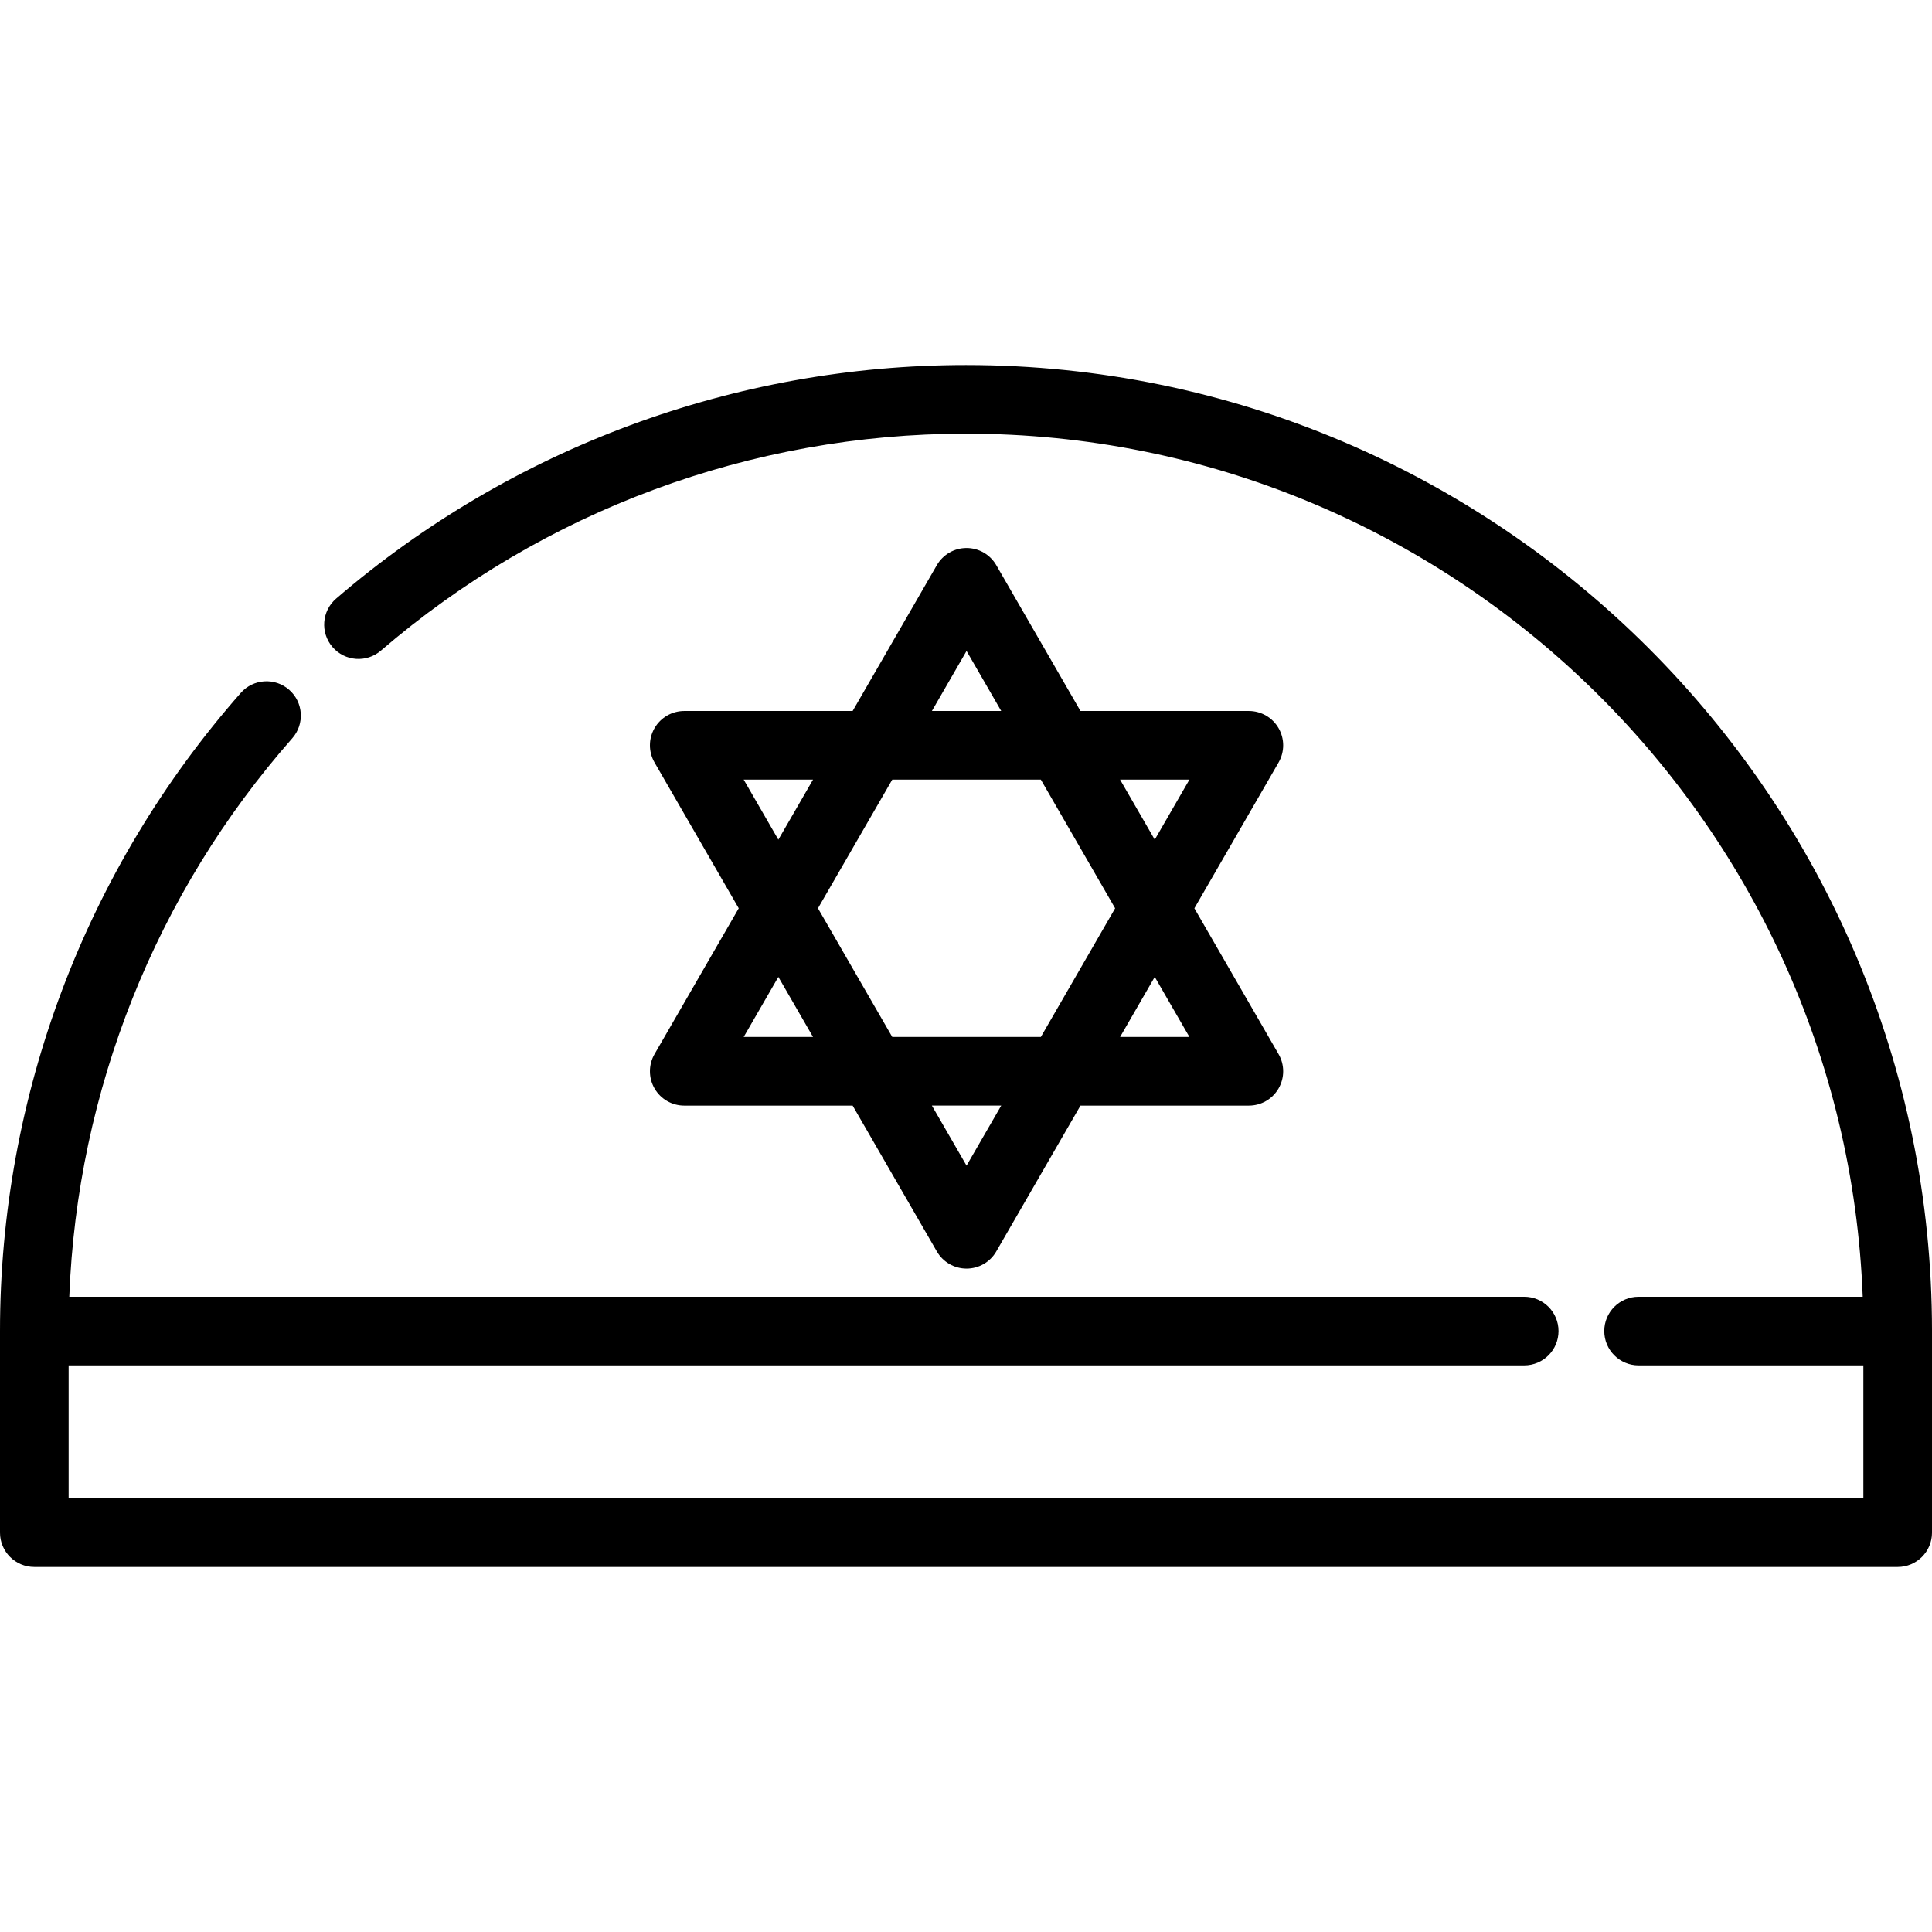
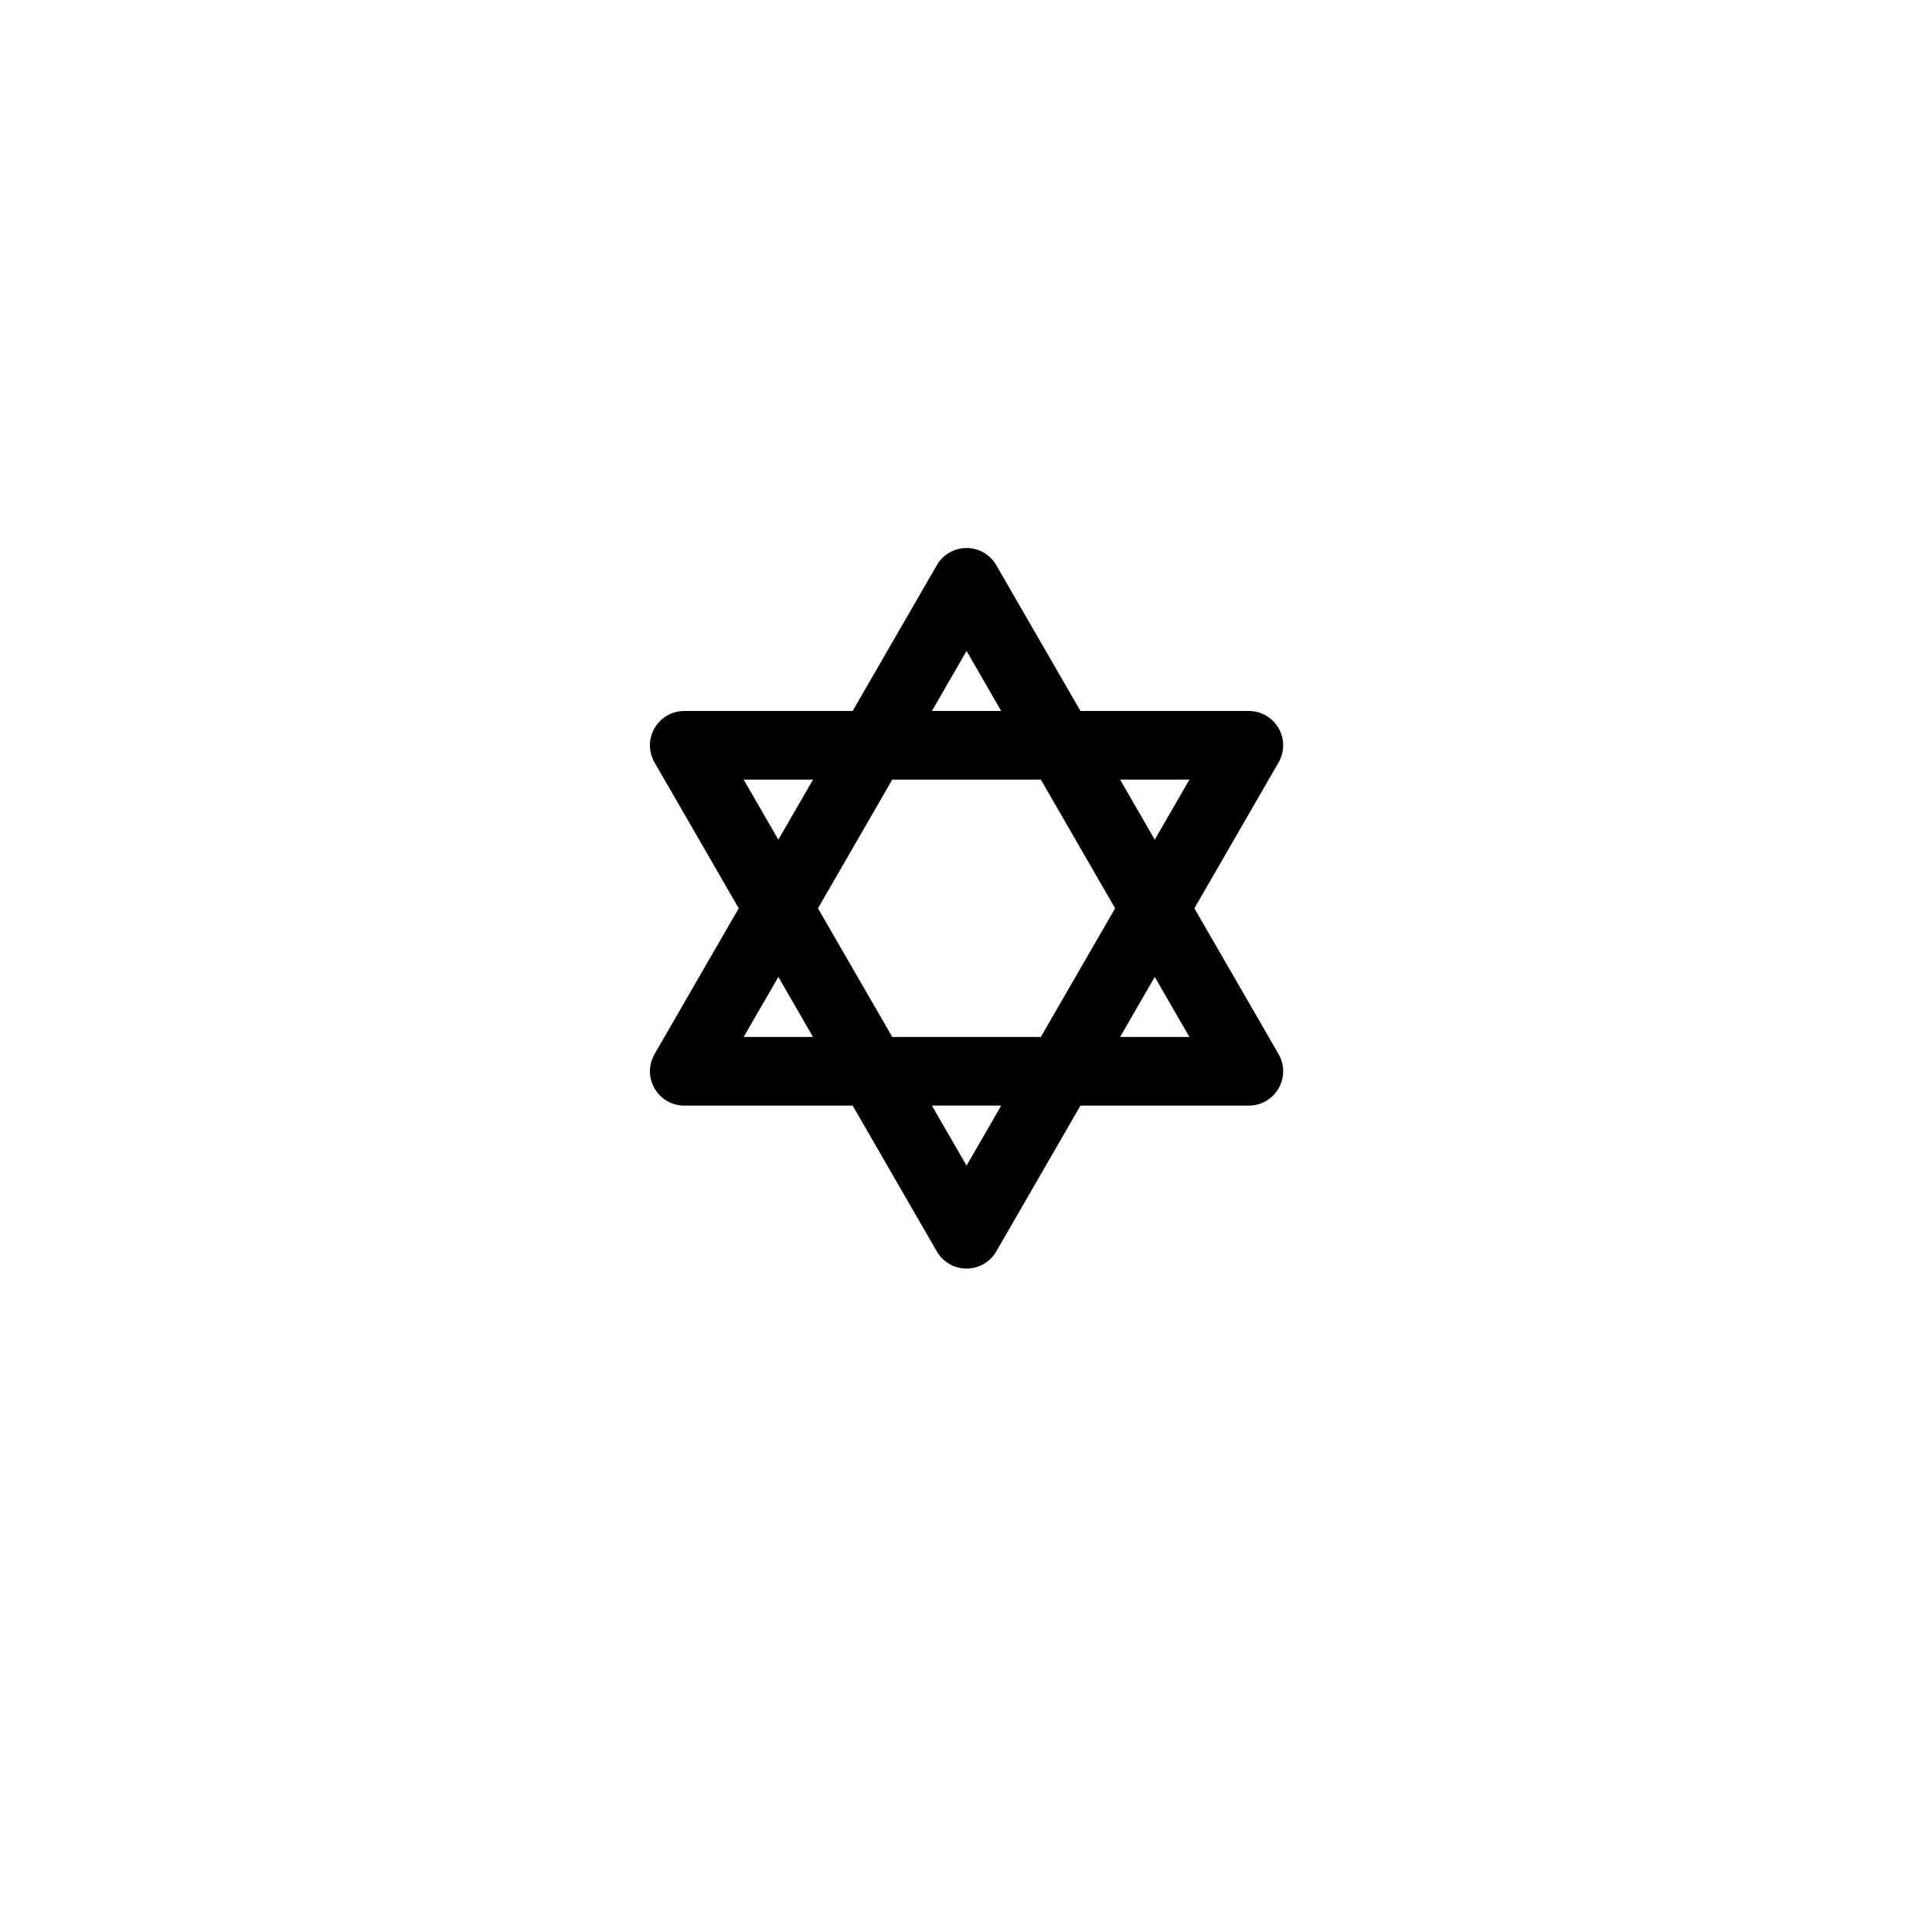
<svg xmlns="http://www.w3.org/2000/svg" fill="#000000" height="800px" width="800px" version="1.1" id="Layer_1" viewBox="0 0 512 512" xml:space="preserve">
  <g>
    <g>
-       <path d="M256.006,96.739c-61.273,0-120.558,21.985-166.935,61.905c-3.806,3.276-4.235,9.019-0.959,12.825    c3.276,3.806,9.019,4.235,12.825,0.959c43.078-37.081,98.149-57.501,155.07-57.501c128.086,0,232.845,101.784,237.634,228.725    h-59.398c-5.022,0-9.094,4.072-9.094,9.094s4.072,9.094,9.094,9.094h59.57v35.235H18.187v-35.235H403.93    c5.022,0,9.094-4.072,9.094-9.094s-4.072-9.094-9.094-9.094H18.361c2.083-54.625,22.881-106.878,59.095-148.003    c3.319-3.77,2.954-9.516-0.815-12.834c-3.768-3.319-9.516-2.954-12.834,0.815C22.66,230.356,0,290.415,0,352.745v53.422    c0,5.022,4.072,9.094,9.094,9.094h493.813c5.022,0,9.094-4.072,9.094-9.094v-53.422C512,211.583,397.162,96.739,256.006,96.739z" />
-     </g>
+       </g>
  </g>
  <g>
    <g>
      <path d="M316.523,240.708l22.312-38.646c1.625-2.813,1.625-6.281,0-9.094s-4.626-4.547-7.875-4.547h-44.625l-22.312-38.646    c-1.625-2.813-4.626-4.547-7.875-4.547s-6.25,1.734-7.875,4.547l-22.314,38.646h-44.626c-3.25,0-6.25,1.734-7.875,4.547    c-1.625,2.813-1.625,6.281,0,9.094l22.312,38.646l-22.312,38.646c-1.623,2.814-1.623,6.281,0.001,9.094    c1.625,2.813,4.626,4.547,7.875,4.547h44.626l22.312,38.646c1.625,2.813,4.626,4.547,7.875,4.547c3.25,0,6.25-1.734,7.875-4.547    l22.312-38.646h44.625c3.25,0,6.25-1.734,7.875-4.547c1.625-2.813,1.625-6.281,0-9.094L316.523,240.708z M256.147,172.51    l9.187,15.912h-18.373L256.147,172.51z M197.085,274.807l9.187-15.913l9.187,15.913H197.085z M206.272,222.522l-9.187-15.913    h18.374L206.272,222.522z M256.147,308.906l-9.187-15.912h18.373L256.147,308.906z M275.834,274.807h-39.375l-19.687-34.099    l19.687-34.099h39.375l19.687,34.099L275.834,274.807z M296.834,274.807l9.187-15.913l9.187,15.913H296.834z M306.021,222.522    l-9.187-15.913h18.374L306.021,222.522z" />
    </g>
  </g>
</svg>